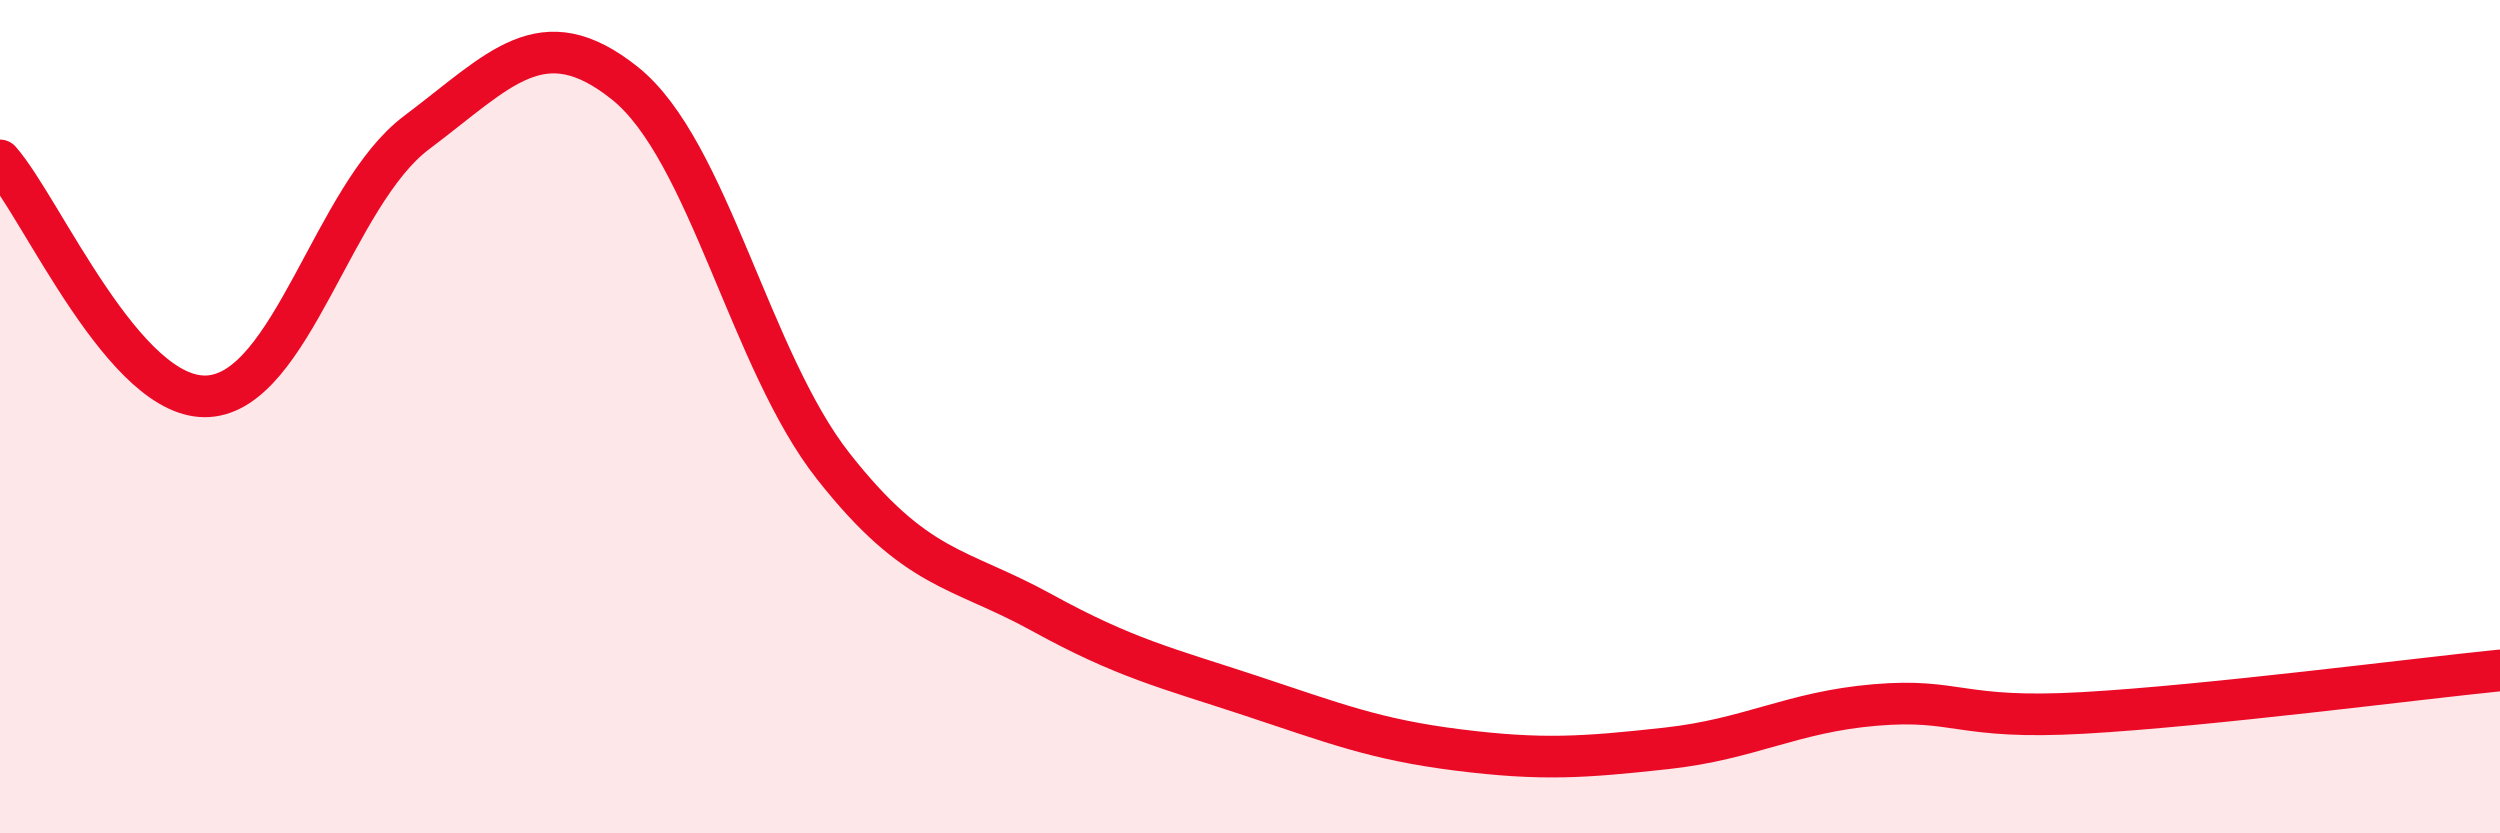
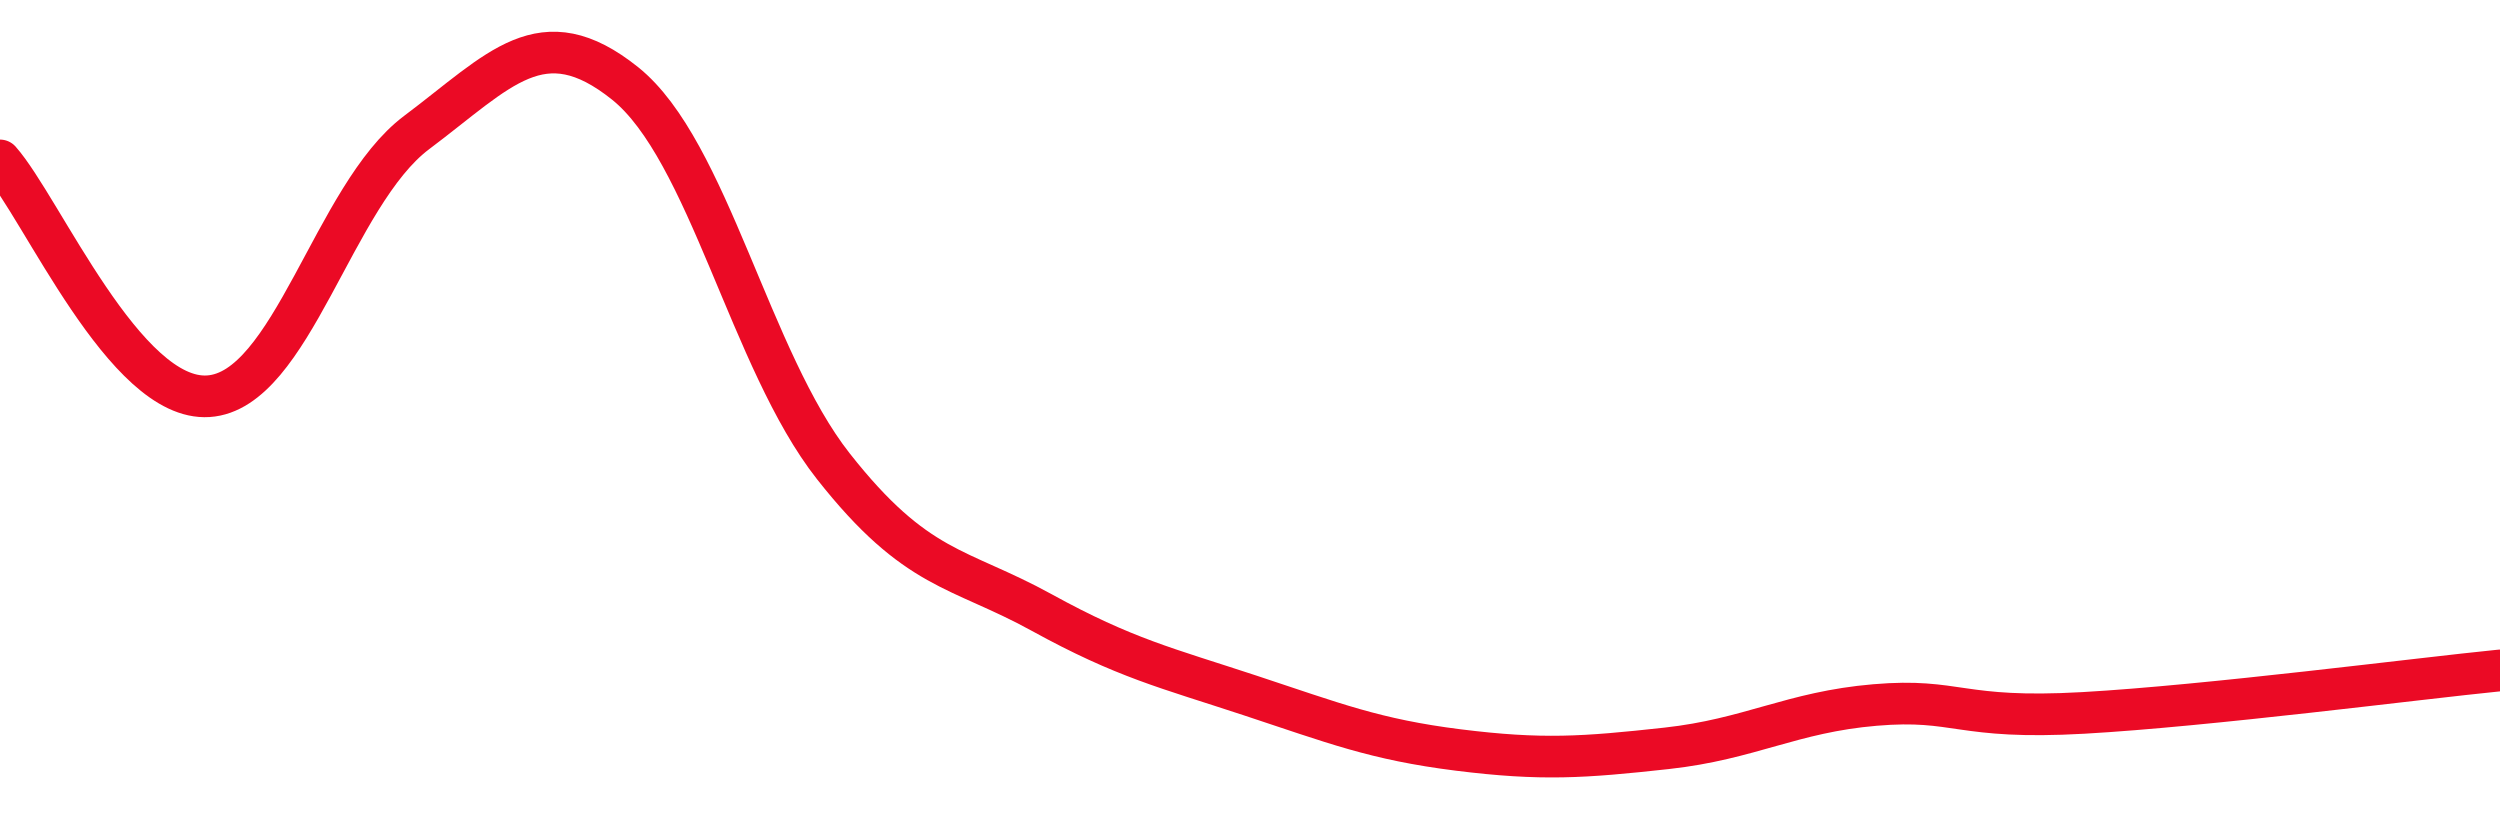
<svg xmlns="http://www.w3.org/2000/svg" width="60" height="20" viewBox="0 0 60 20">
-   <path d="M 0,3.85 C 1,4.98 3,9.64 5,9.51 C 7,9.38 8,4.68 10,3.18 C 12,1.68 13,0.4 15,2 C 17,3.6 18,8.65 20,11.19 C 22,13.73 23,13.6 25,14.7 C 27,15.8 28,16.03 30,16.69 C 32,17.35 33,17.75 35,18 C 37,18.25 38,18.18 40,17.96 C 42,17.74 43,17.09 45,16.92 C 47,16.75 47,17.28 50,17.11 C 53,16.94 58,16.29 60,16.09L60 20L0 20Z" fill="#EB0A25" opacity="0.1" stroke-linecap="round" stroke-linejoin="round" />
  <path d="M 0,3.85 C 1,4.98 3,9.64 5,9.51 C 7,9.38 8,4.68 10,3.18 C 12,1.68 13,0.4 15,2 C 17,3.6 18,8.65 20,11.19 C 22,13.73 23,13.6 25,14.7 C 27,15.8 28,16.03 30,16.69 C 32,17.35 33,17.75 35,18 C 37,18.25 38,18.18 40,17.96 C 42,17.74 43,17.09 45,16.92 C 47,16.75 47,17.28 50,17.11 C 53,16.94 58,16.29 60,16.09" stroke="#EB0A25" stroke-width="1" fill="none" stroke-linecap="round" stroke-linejoin="round" />
</svg>